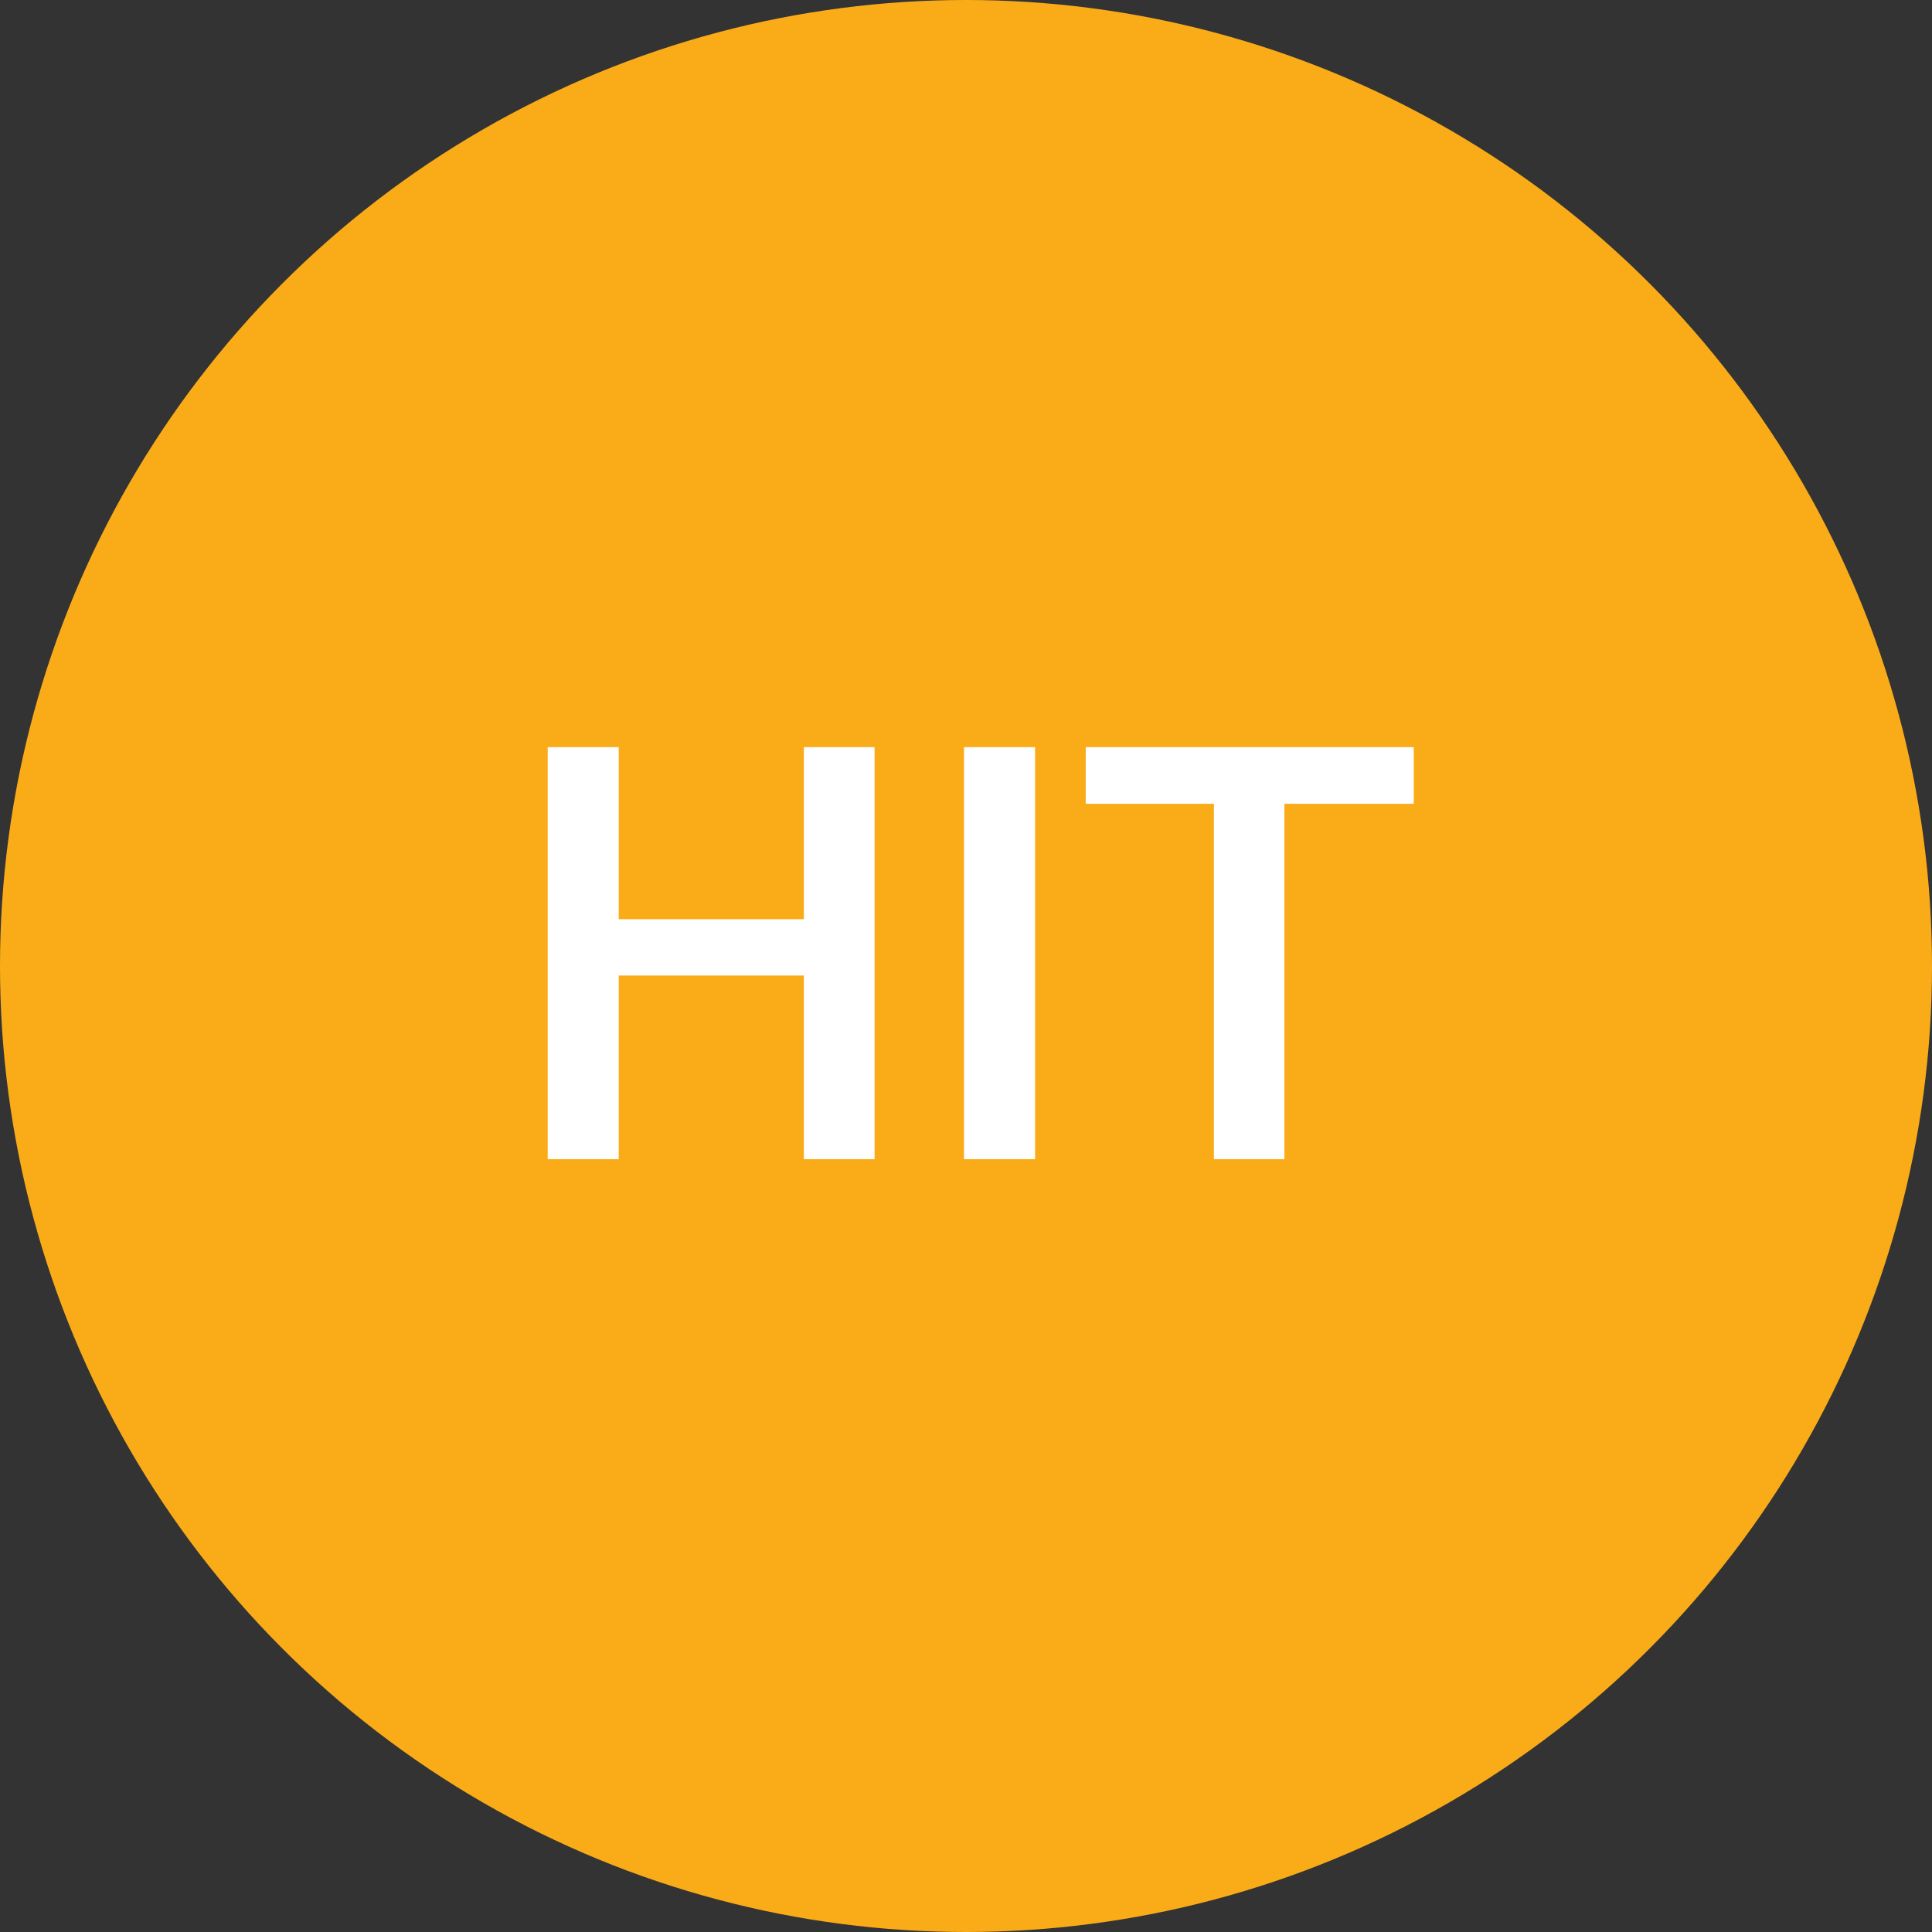
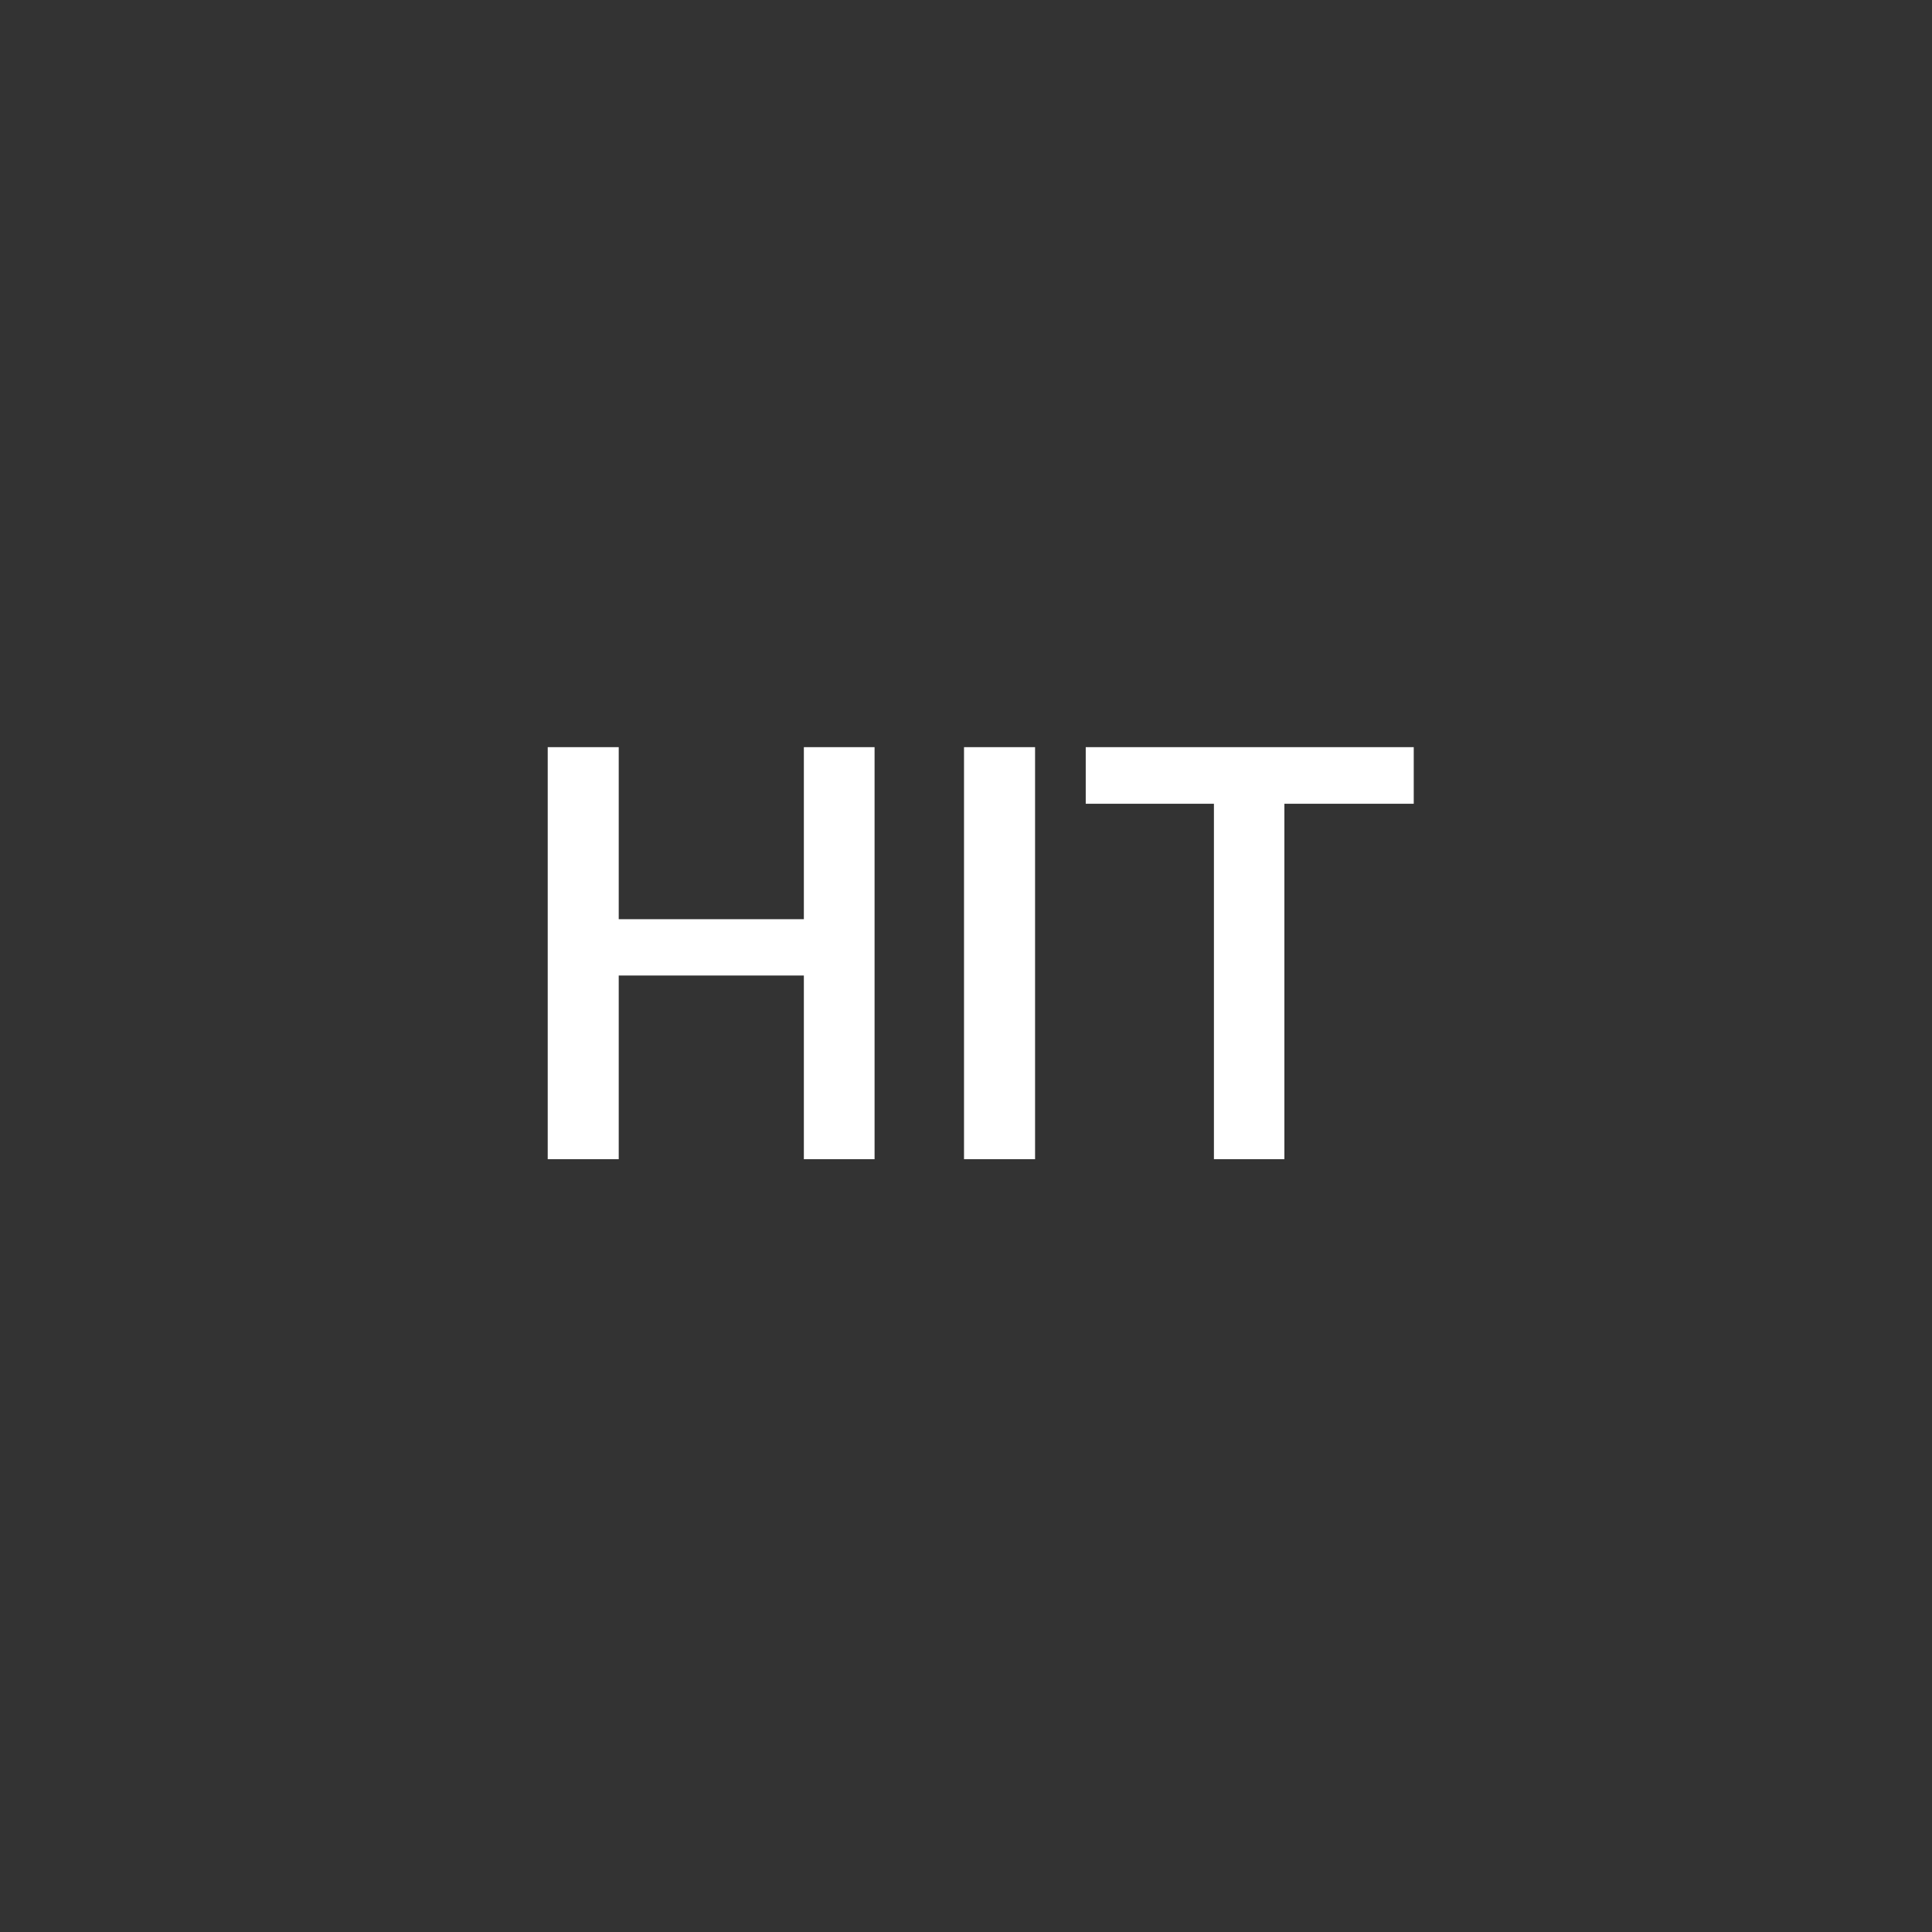
<svg xmlns="http://www.w3.org/2000/svg" width="40" height="40" viewBox="0 0 40 40" fill="none">
  <rect x="0" y="0" width="40" height="40" fill="#333333" stroke="none" />
-   <circle cx="20" cy="20" r="20" fill="#FAAC18" />
  <path d="M16.977 19.031V20.197H12.447V19.031H16.977ZM12.81 15.469V24H11.34V15.469H12.81ZM18.107 15.469V24H16.643V15.469H18.107ZM21.43 15.469V24H19.959V15.469H21.43ZM26.592 15.469V24H25.133V15.469H26.592ZM29.27 15.469V16.641H22.479V15.469H29.27Z" fill="white" />
</svg>